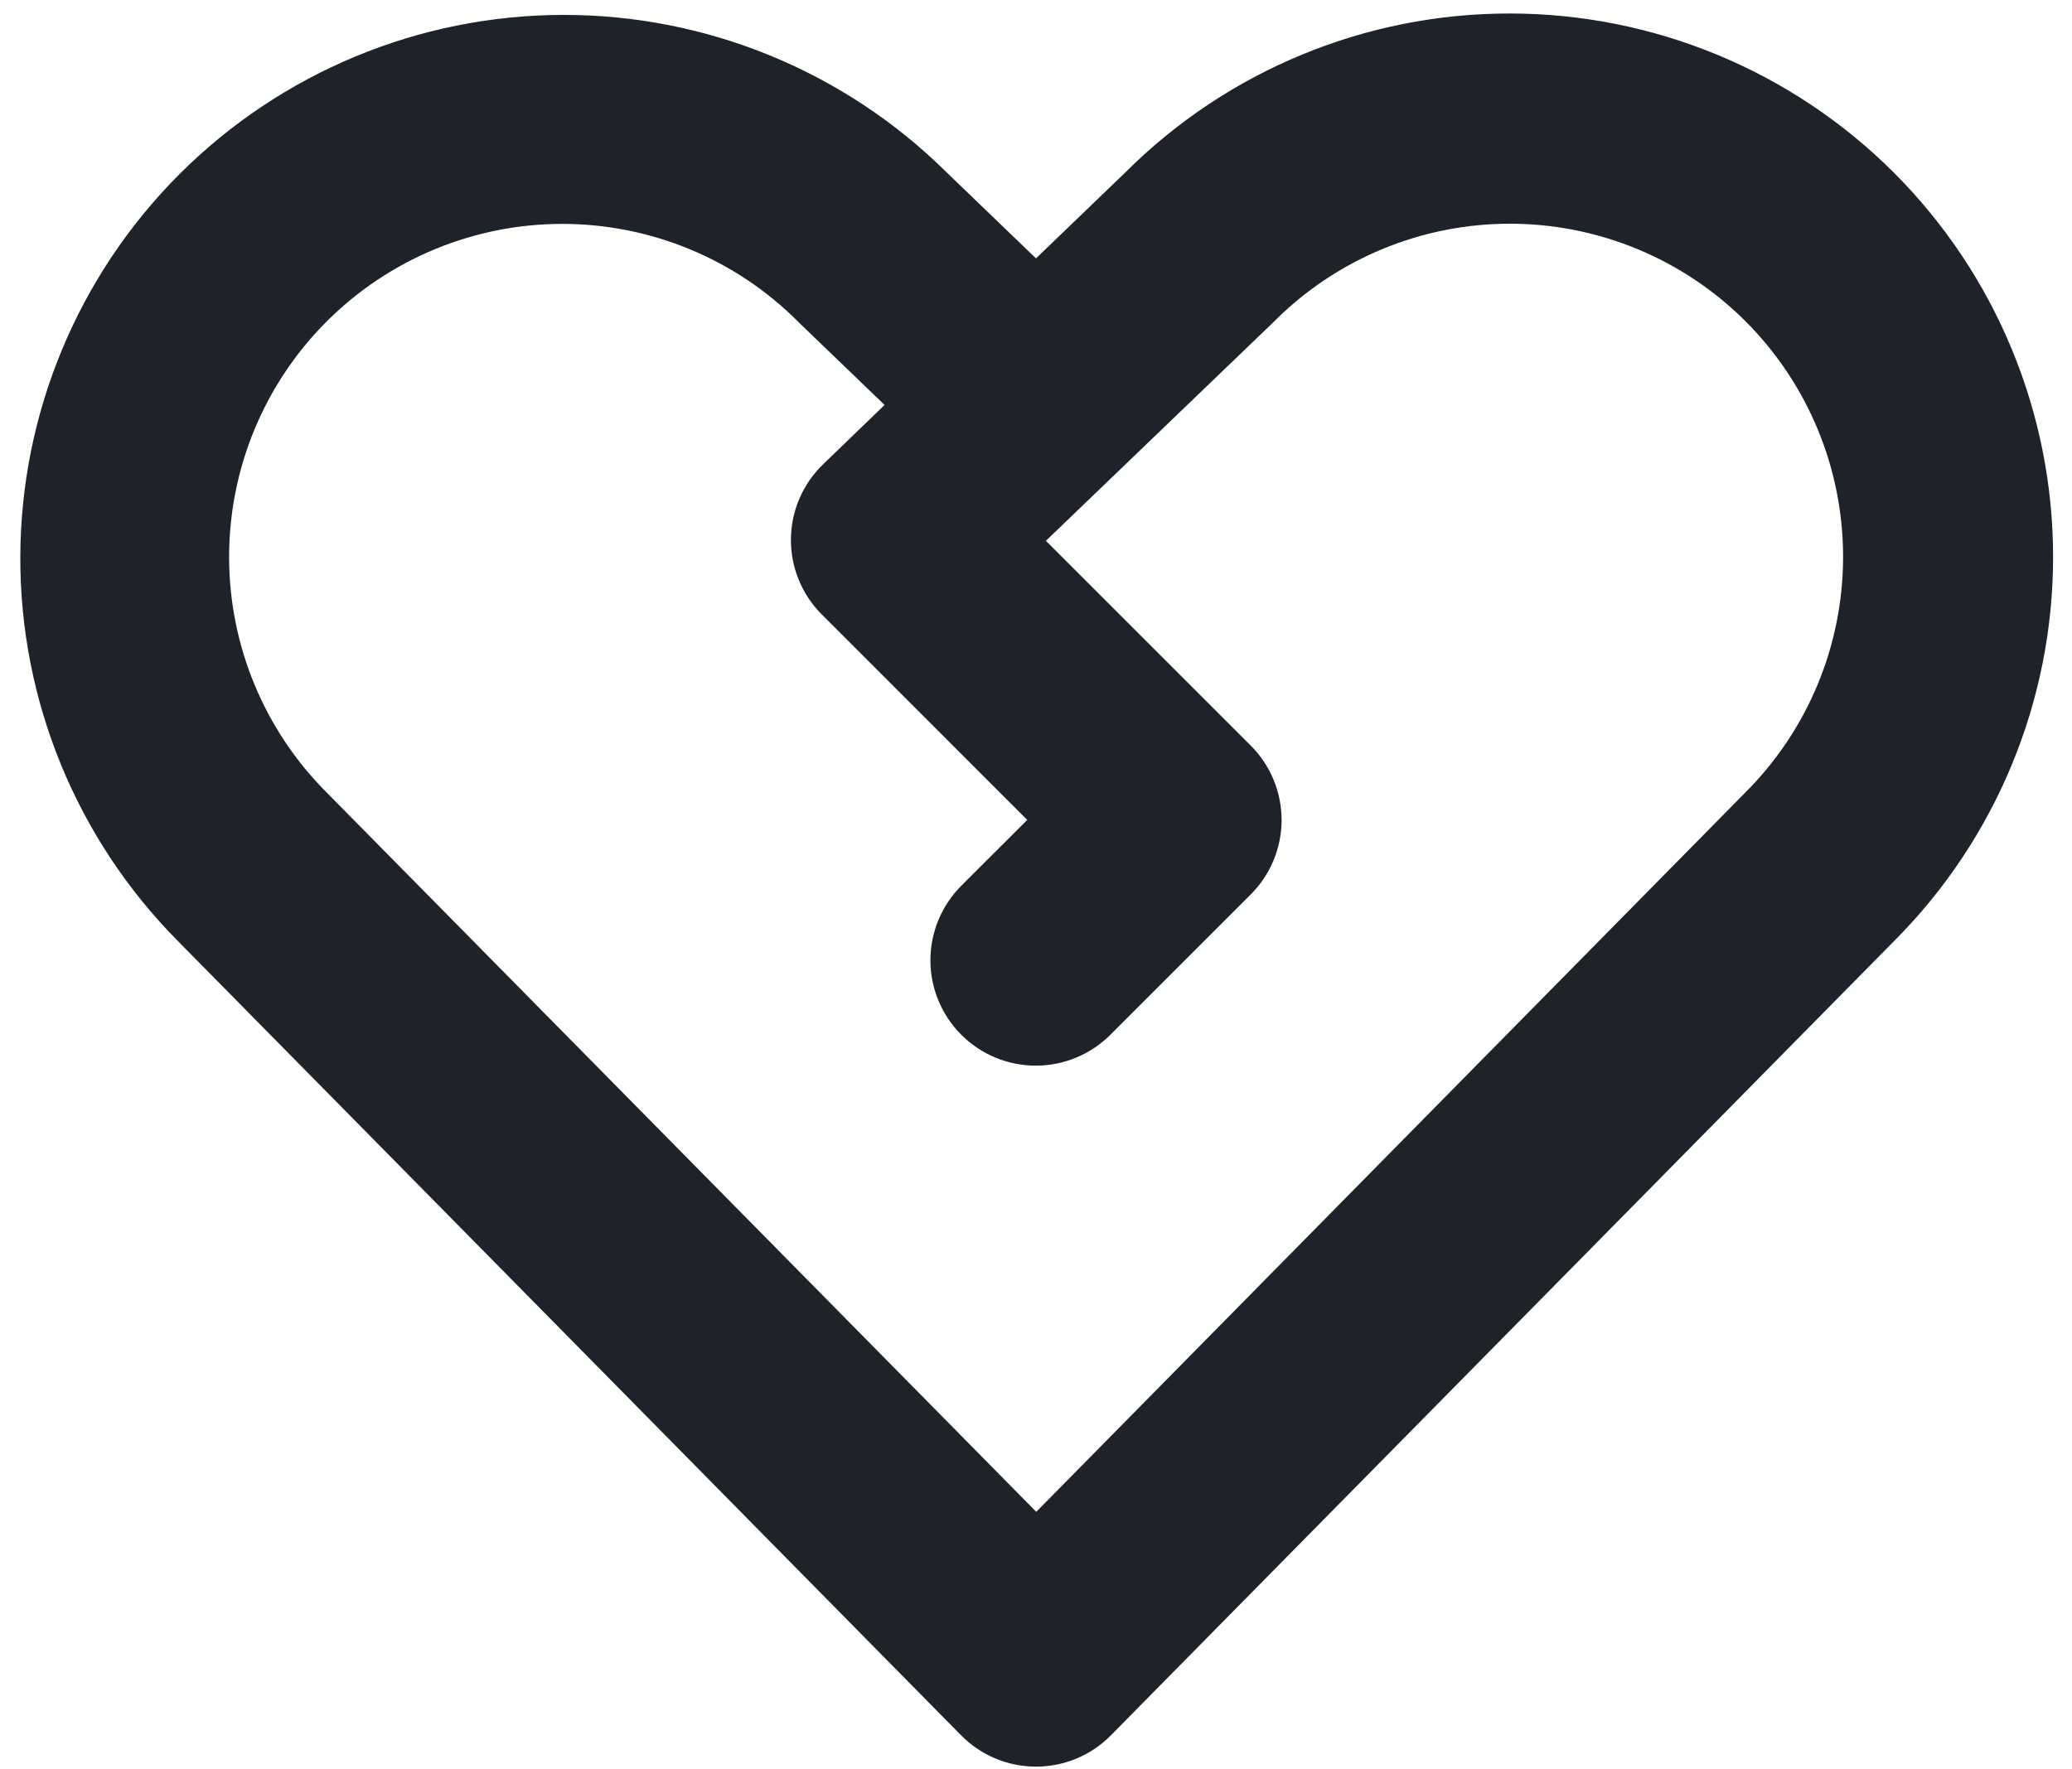
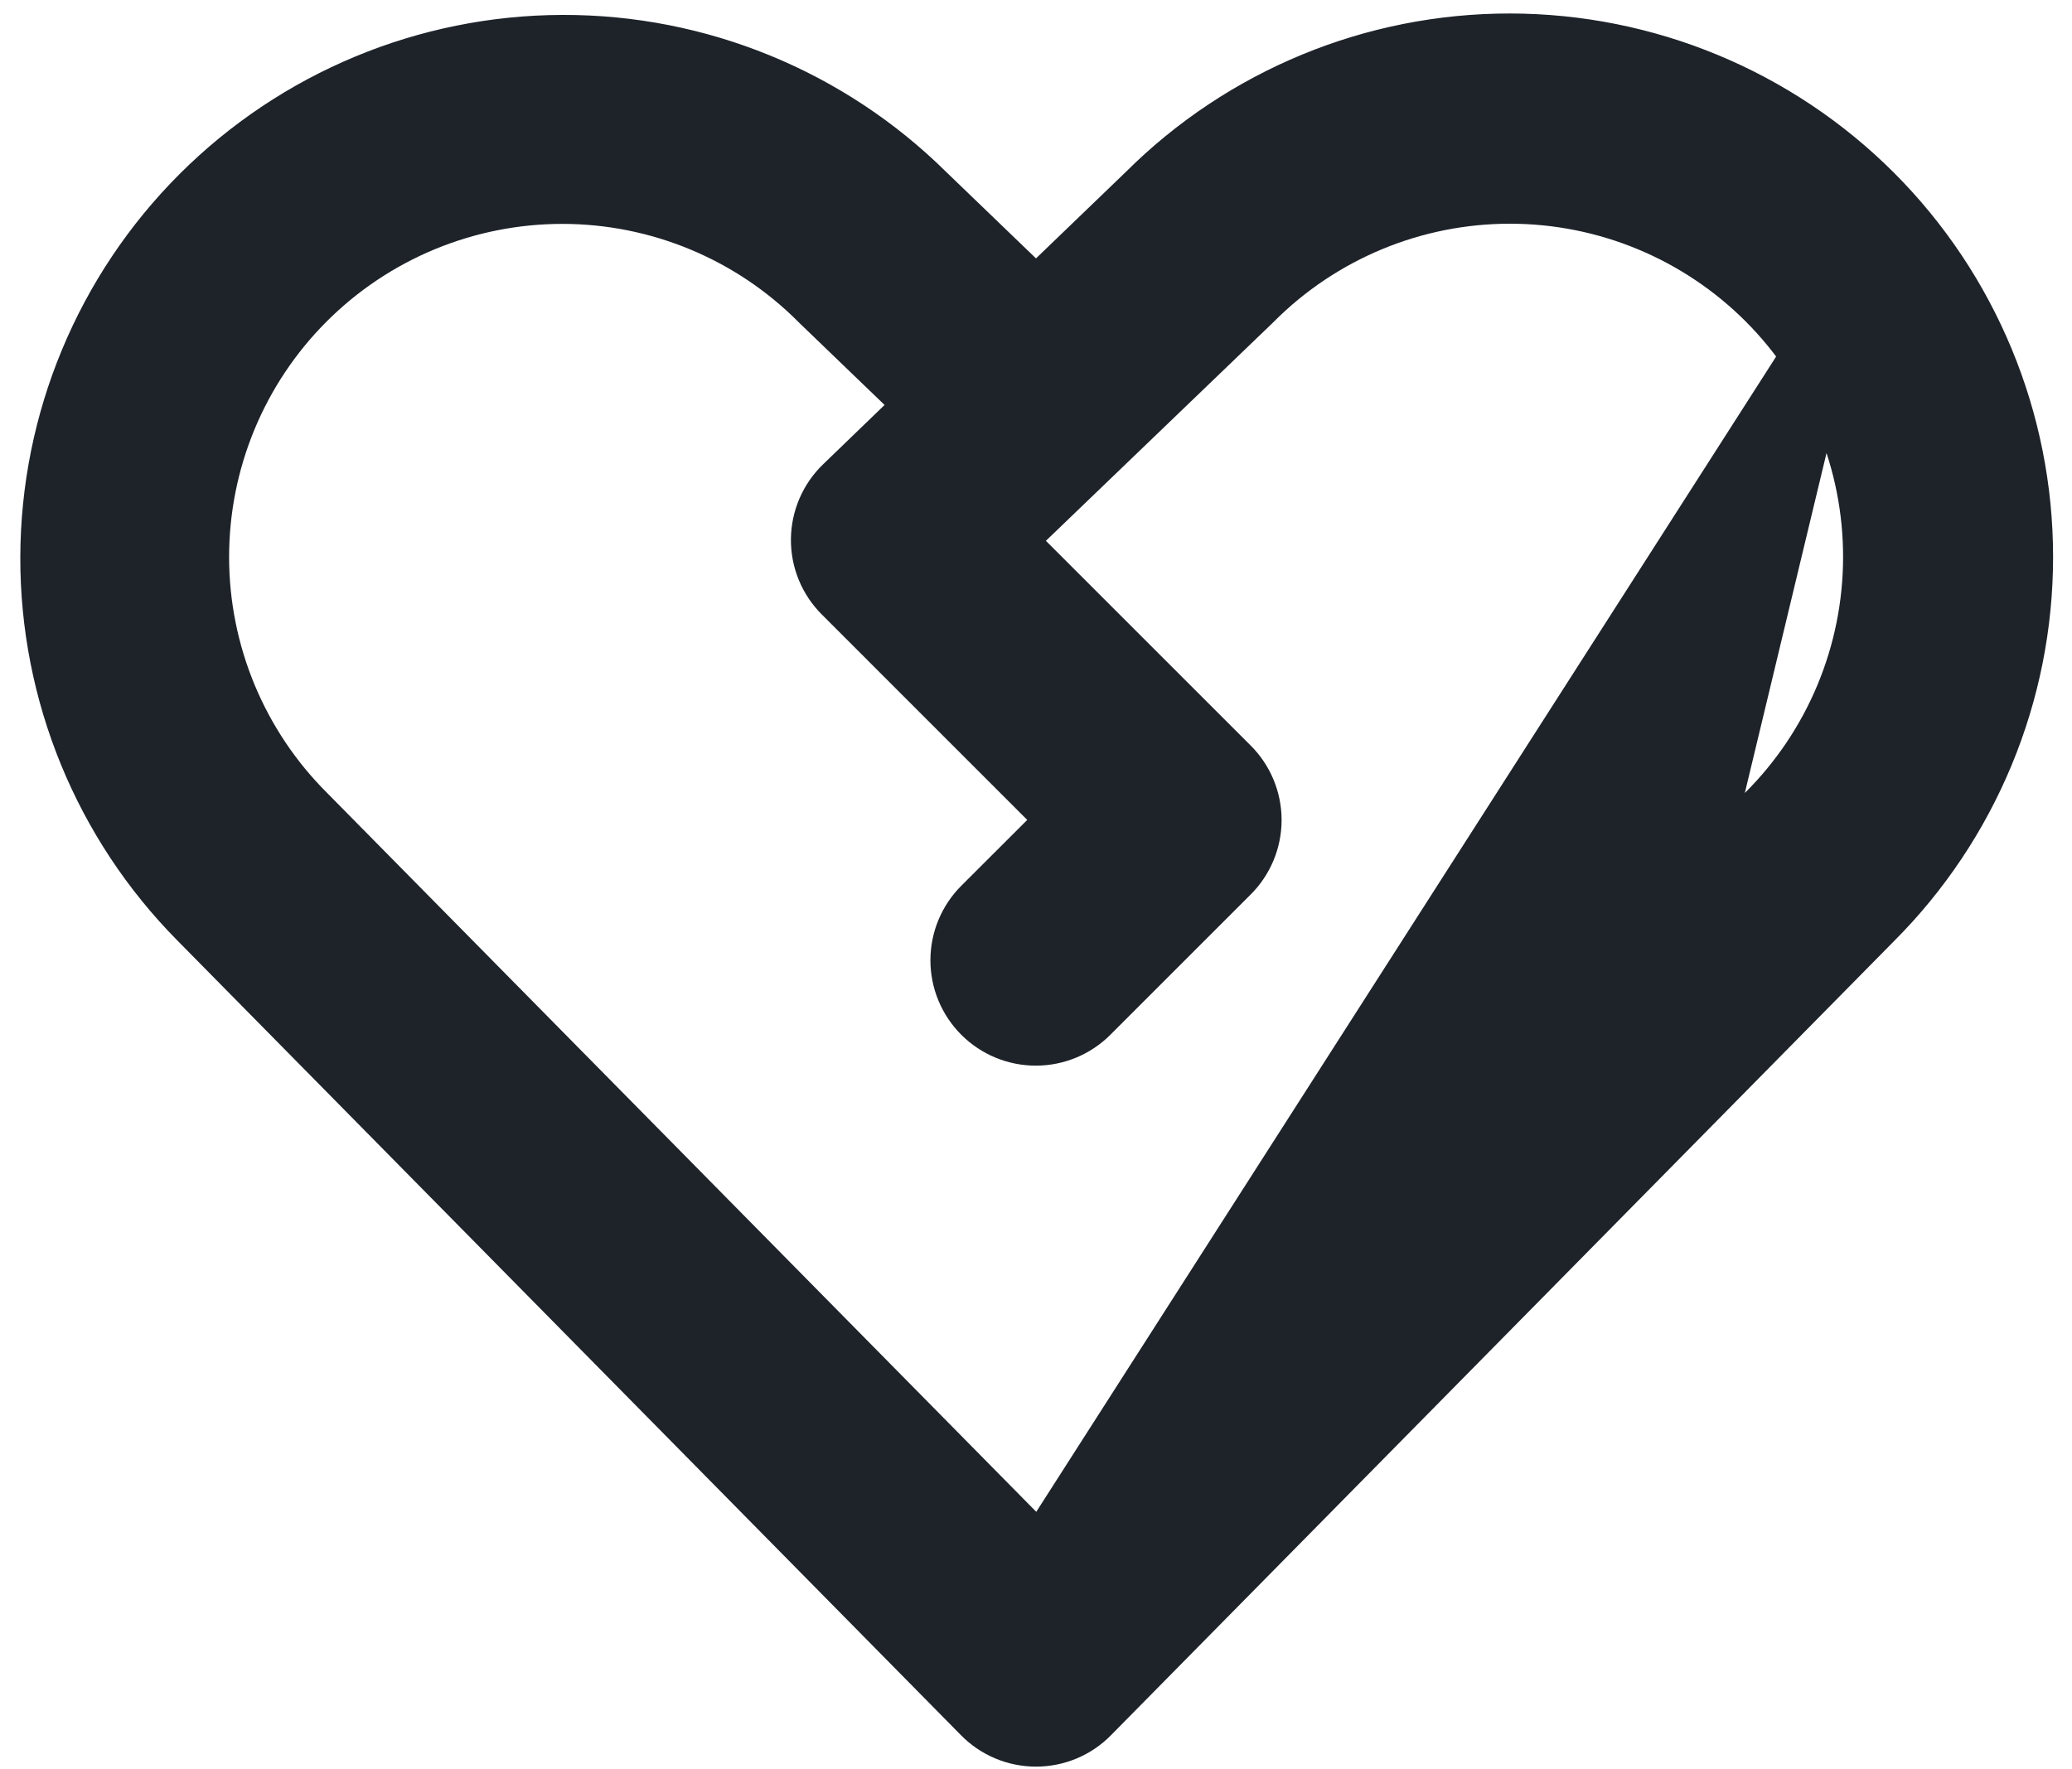
<svg xmlns="http://www.w3.org/2000/svg" width="96" height="82" viewBox="0 0 96 82" fill="none">
-   <path d="M87.748 8.002C83.03 3.284 76.632 0.631 69.96 0.625C63.288 0.619 56.886 3.26 52.16 7.97L48 11.975L43.84 7.97C39.107 3.289 32.713 0.672 26.056 0.691C19.399 0.71 13.021 3.364 8.314 8.072C3.608 12.78 0.958 19.16 0.941 25.817C0.925 32.474 3.545 38.867 8.228 43.598L44.527 80.42C44.98 80.881 45.521 81.247 46.117 81.496C46.714 81.746 47.353 81.874 48 81.874C48.647 81.874 49.286 81.746 49.883 81.496C50.479 81.247 51.02 80.881 51.473 80.42L87.748 43.622C92.471 38.898 95.124 32.492 95.124 25.812C95.124 19.132 92.471 12.726 87.748 8.002ZM80.841 36.752L48.012 70.065L15.159 36.752C13.72 35.32 12.579 33.618 11.799 31.744C11.019 29.869 10.617 27.86 10.615 25.83C10.613 23.8 11.011 21.789 11.787 19.913C12.562 18.038 13.701 16.333 15.136 14.898C16.572 13.462 18.276 12.324 20.152 11.548C22.028 10.773 24.038 10.374 26.068 10.376C28.098 10.378 30.108 10.781 31.982 11.561C33.856 12.34 35.558 13.482 36.991 14.921L37.056 14.986L40.984 18.768L38.14 21.514C37.673 21.963 37.301 22.501 37.044 23.096C36.787 23.691 36.652 24.331 36.645 24.979C36.639 25.627 36.761 26.27 37.006 26.869C37.251 27.47 37.613 28.015 38.071 28.473L47.594 37.999L44.539 41.05C43.623 41.966 43.108 43.208 43.108 44.504C43.108 45.799 43.623 47.041 44.539 47.957C45.455 48.873 46.697 49.387 47.992 49.387C49.287 49.387 50.529 48.873 51.445 47.957L57.945 41.457C58.4 41.004 58.76 40.466 59.006 39.873C59.252 39.281 59.379 38.645 59.379 38.004C59.379 37.362 59.252 36.727 59.006 36.134C58.76 35.541 58.4 35.003 57.945 34.55L48.459 25.064L58.969 14.961L59.034 14.896C60.468 13.46 62.171 12.321 64.046 11.544C65.921 10.767 67.931 10.367 69.96 10.368C71.99 10.368 73.999 10.769 75.874 11.547C77.749 12.325 79.451 13.465 80.885 14.901C82.318 16.338 83.454 18.043 84.228 19.92C85.002 21.796 85.398 23.806 85.394 25.836C85.39 27.865 84.986 29.874 84.205 31.747C83.423 33.621 82.281 35.321 80.841 36.752Z" fill="#1E232A" />
+   <path d="M87.748 8.002C83.03 3.284 76.632 0.631 69.96 0.625C63.288 0.619 56.886 3.26 52.16 7.97L48 11.975L43.84 7.97C39.107 3.289 32.713 0.672 26.056 0.691C19.399 0.71 13.021 3.364 8.314 8.072C3.608 12.78 0.958 19.16 0.941 25.817C0.925 32.474 3.545 38.867 8.228 43.598L44.527 80.42C44.98 80.881 45.521 81.247 46.117 81.496C46.714 81.746 47.353 81.874 48 81.874C48.647 81.874 49.286 81.746 49.883 81.496C50.479 81.247 51.02 80.881 51.473 80.42L87.748 43.622C92.471 38.898 95.124 32.492 95.124 25.812C95.124 19.132 92.471 12.726 87.748 8.002ZL48.012 70.065L15.159 36.752C13.72 35.32 12.579 33.618 11.799 31.744C11.019 29.869 10.617 27.86 10.615 25.83C10.613 23.8 11.011 21.789 11.787 19.913C12.562 18.038 13.701 16.333 15.136 14.898C16.572 13.462 18.276 12.324 20.152 11.548C22.028 10.773 24.038 10.374 26.068 10.376C28.098 10.378 30.108 10.781 31.982 11.561C33.856 12.34 35.558 13.482 36.991 14.921L37.056 14.986L40.984 18.768L38.14 21.514C37.673 21.963 37.301 22.501 37.044 23.096C36.787 23.691 36.652 24.331 36.645 24.979C36.639 25.627 36.761 26.27 37.006 26.869C37.251 27.47 37.613 28.015 38.071 28.473L47.594 37.999L44.539 41.05C43.623 41.966 43.108 43.208 43.108 44.504C43.108 45.799 43.623 47.041 44.539 47.957C45.455 48.873 46.697 49.387 47.992 49.387C49.287 49.387 50.529 48.873 51.445 47.957L57.945 41.457C58.4 41.004 58.76 40.466 59.006 39.873C59.252 39.281 59.379 38.645 59.379 38.004C59.379 37.362 59.252 36.727 59.006 36.134C58.76 35.541 58.4 35.003 57.945 34.55L48.459 25.064L58.969 14.961L59.034 14.896C60.468 13.46 62.171 12.321 64.046 11.544C65.921 10.767 67.931 10.367 69.96 10.368C71.99 10.368 73.999 10.769 75.874 11.547C77.749 12.325 79.451 13.465 80.885 14.901C82.318 16.338 83.454 18.043 84.228 19.92C85.002 21.796 85.398 23.806 85.394 25.836C85.39 27.865 84.986 29.874 84.205 31.747C83.423 33.621 82.281 35.321 80.841 36.752Z" fill="#1E232A" />
</svg>